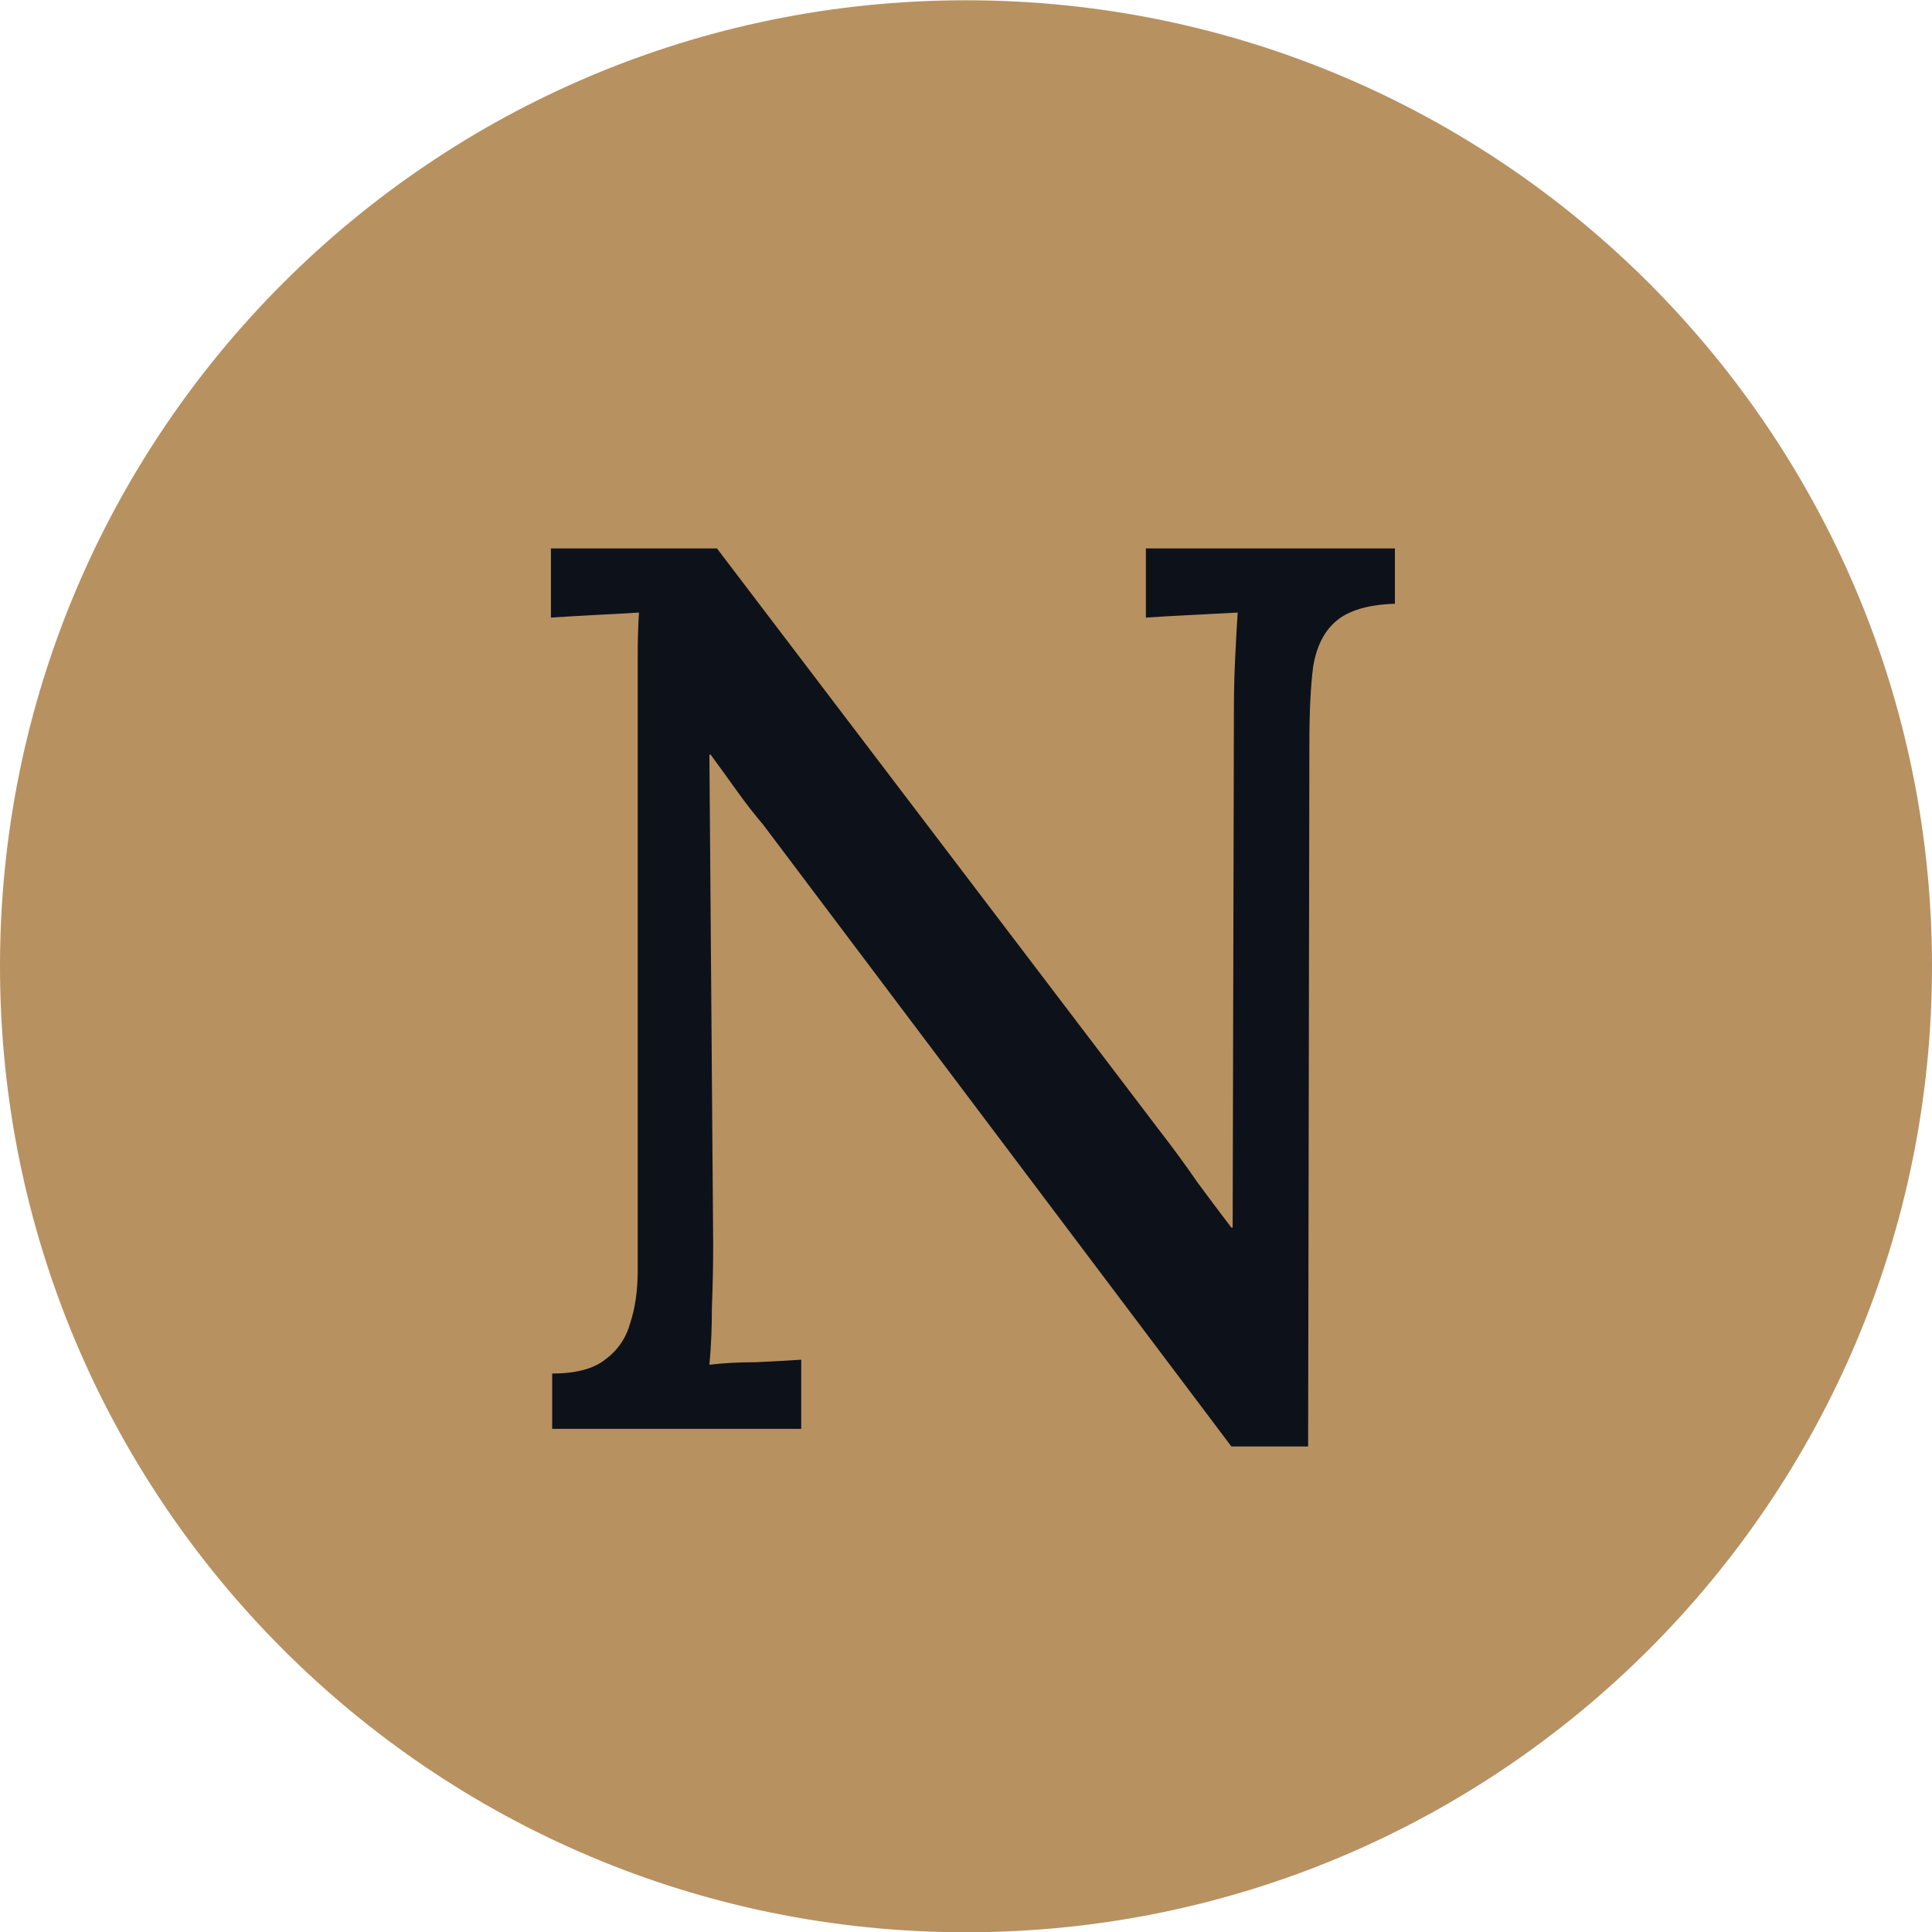
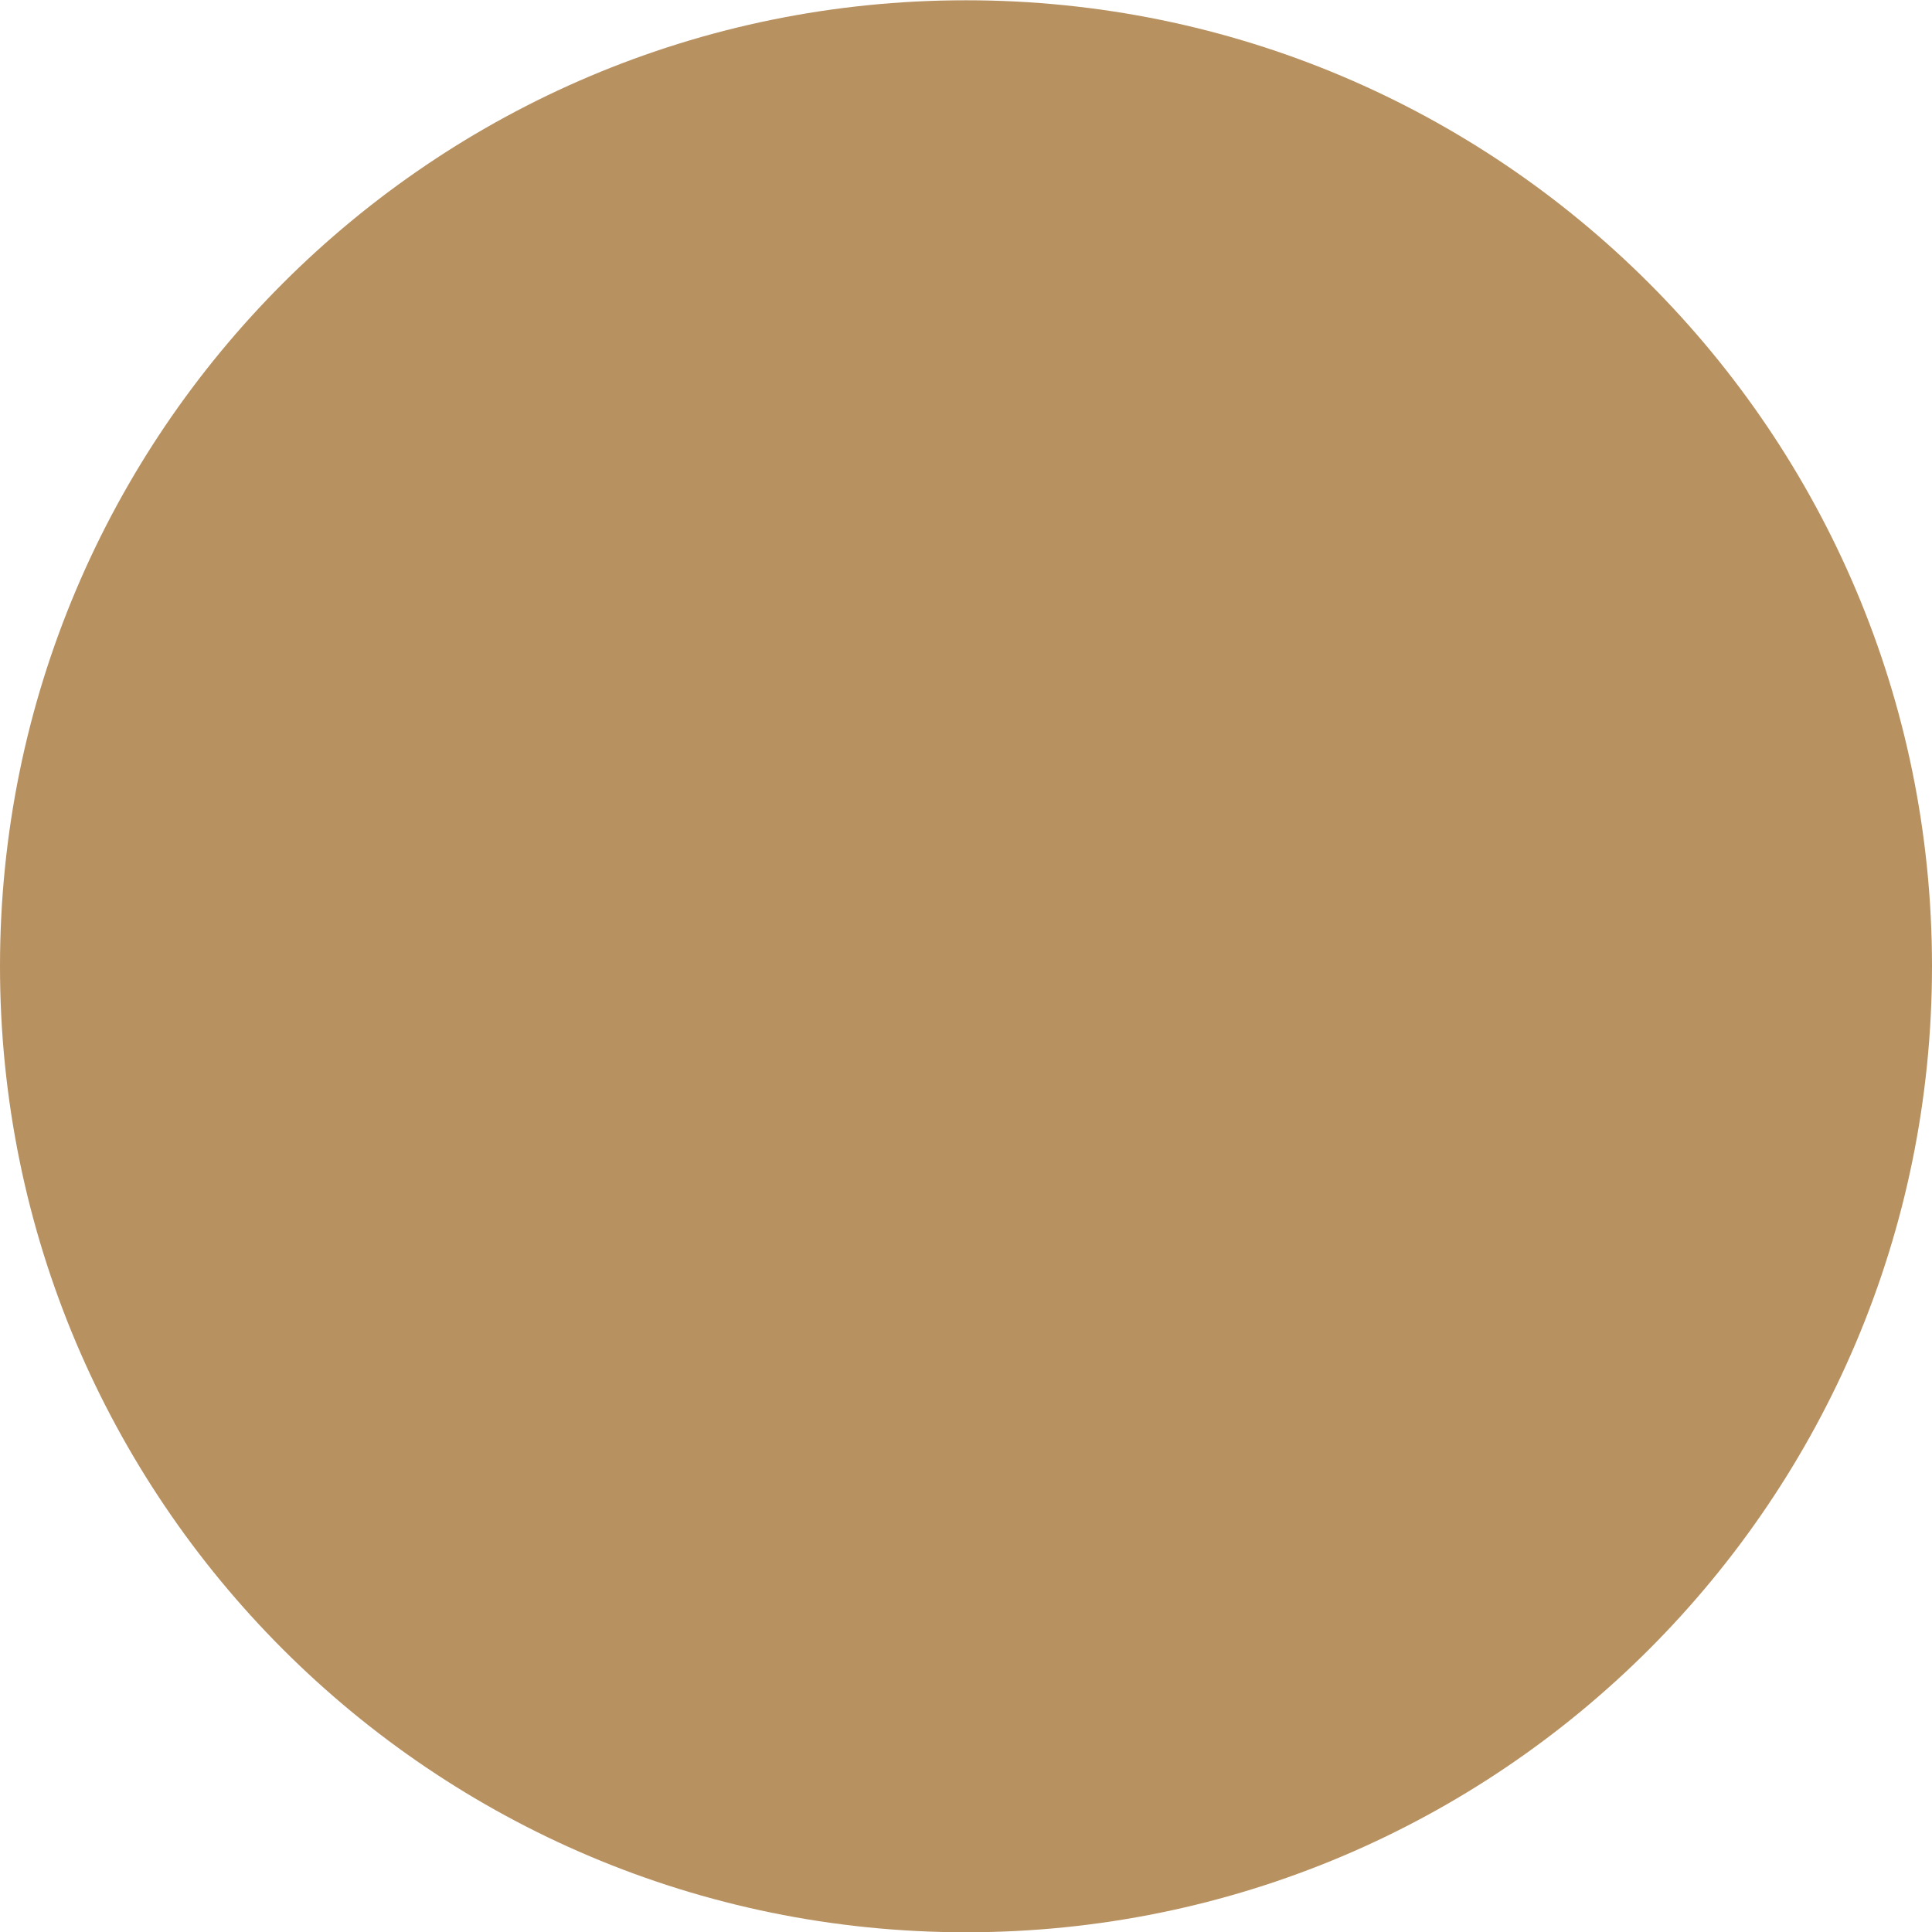
<svg xmlns="http://www.w3.org/2000/svg" width="192" height="192" viewBox="0 0 192 192" fill="none">
  <g clip-path="url(#clip0_11_3)">
    <path d="M96 192.027C149.019 192.027 192 149.047 192 96.027C192 43.008 149.019 0.027 96 0.027C42.981 0.027 0 43.008 0 96.027C0 149.047 42.981 192.027 96 192.027Z" fill="#B89161" />
-     <path d="M122.375 143.75L75.875 82C74.958 80.917 74.083 79.792 73.25 78.625C72.417 77.458 71.542 76.25 70.625 75H70.5L70.875 123.625C70.875 125.708 70.833 127.792 70.75 129.875C70.75 131.958 70.667 133.875 70.5 135.625C71.917 135.458 73.458 135.375 75.125 135.375C76.875 135.292 78.375 135.208 79.625 135.125V142H54.875V136.5C57.208 136.5 58.958 136.042 60.125 135.125C61.375 134.208 62.208 133 62.625 131.5C63.125 130 63.375 128.25 63.375 126.25V70.25C63.375 68.583 63.375 66.917 63.375 65.25C63.375 63.583 63.417 62.125 63.5 60.875C62.167 60.958 60.667 61.042 59 61.125C57.417 61.208 56 61.292 54.75 61.375V54.5H71.25L115.25 112.375C116.667 114.208 117.917 115.917 119 117.5C120.167 119.083 121.292 120.583 122.375 122H122.5L122.625 70.625C122.625 68.792 122.667 67.042 122.75 65.375C122.833 63.625 122.917 62.125 123 60.875C121.5 60.958 119.917 61.042 118.25 61.125C116.583 61.208 115.125 61.292 113.875 61.375V54.5H138.625V60C135.958 60.083 134 60.667 132.75 61.75C131.583 62.75 130.833 64.25 130.5 66.25C130.25 68.167 130.125 70.708 130.125 73.875L130 143.75H122.375Z" fill="#0D121A" />
  </g>
  <defs>
    <clipPath id="clip0_11_3">
      <rect width="192" height="192" fill="white" transform="translate(0 0.027)" />
    </clipPath>
  </defs>
</svg>